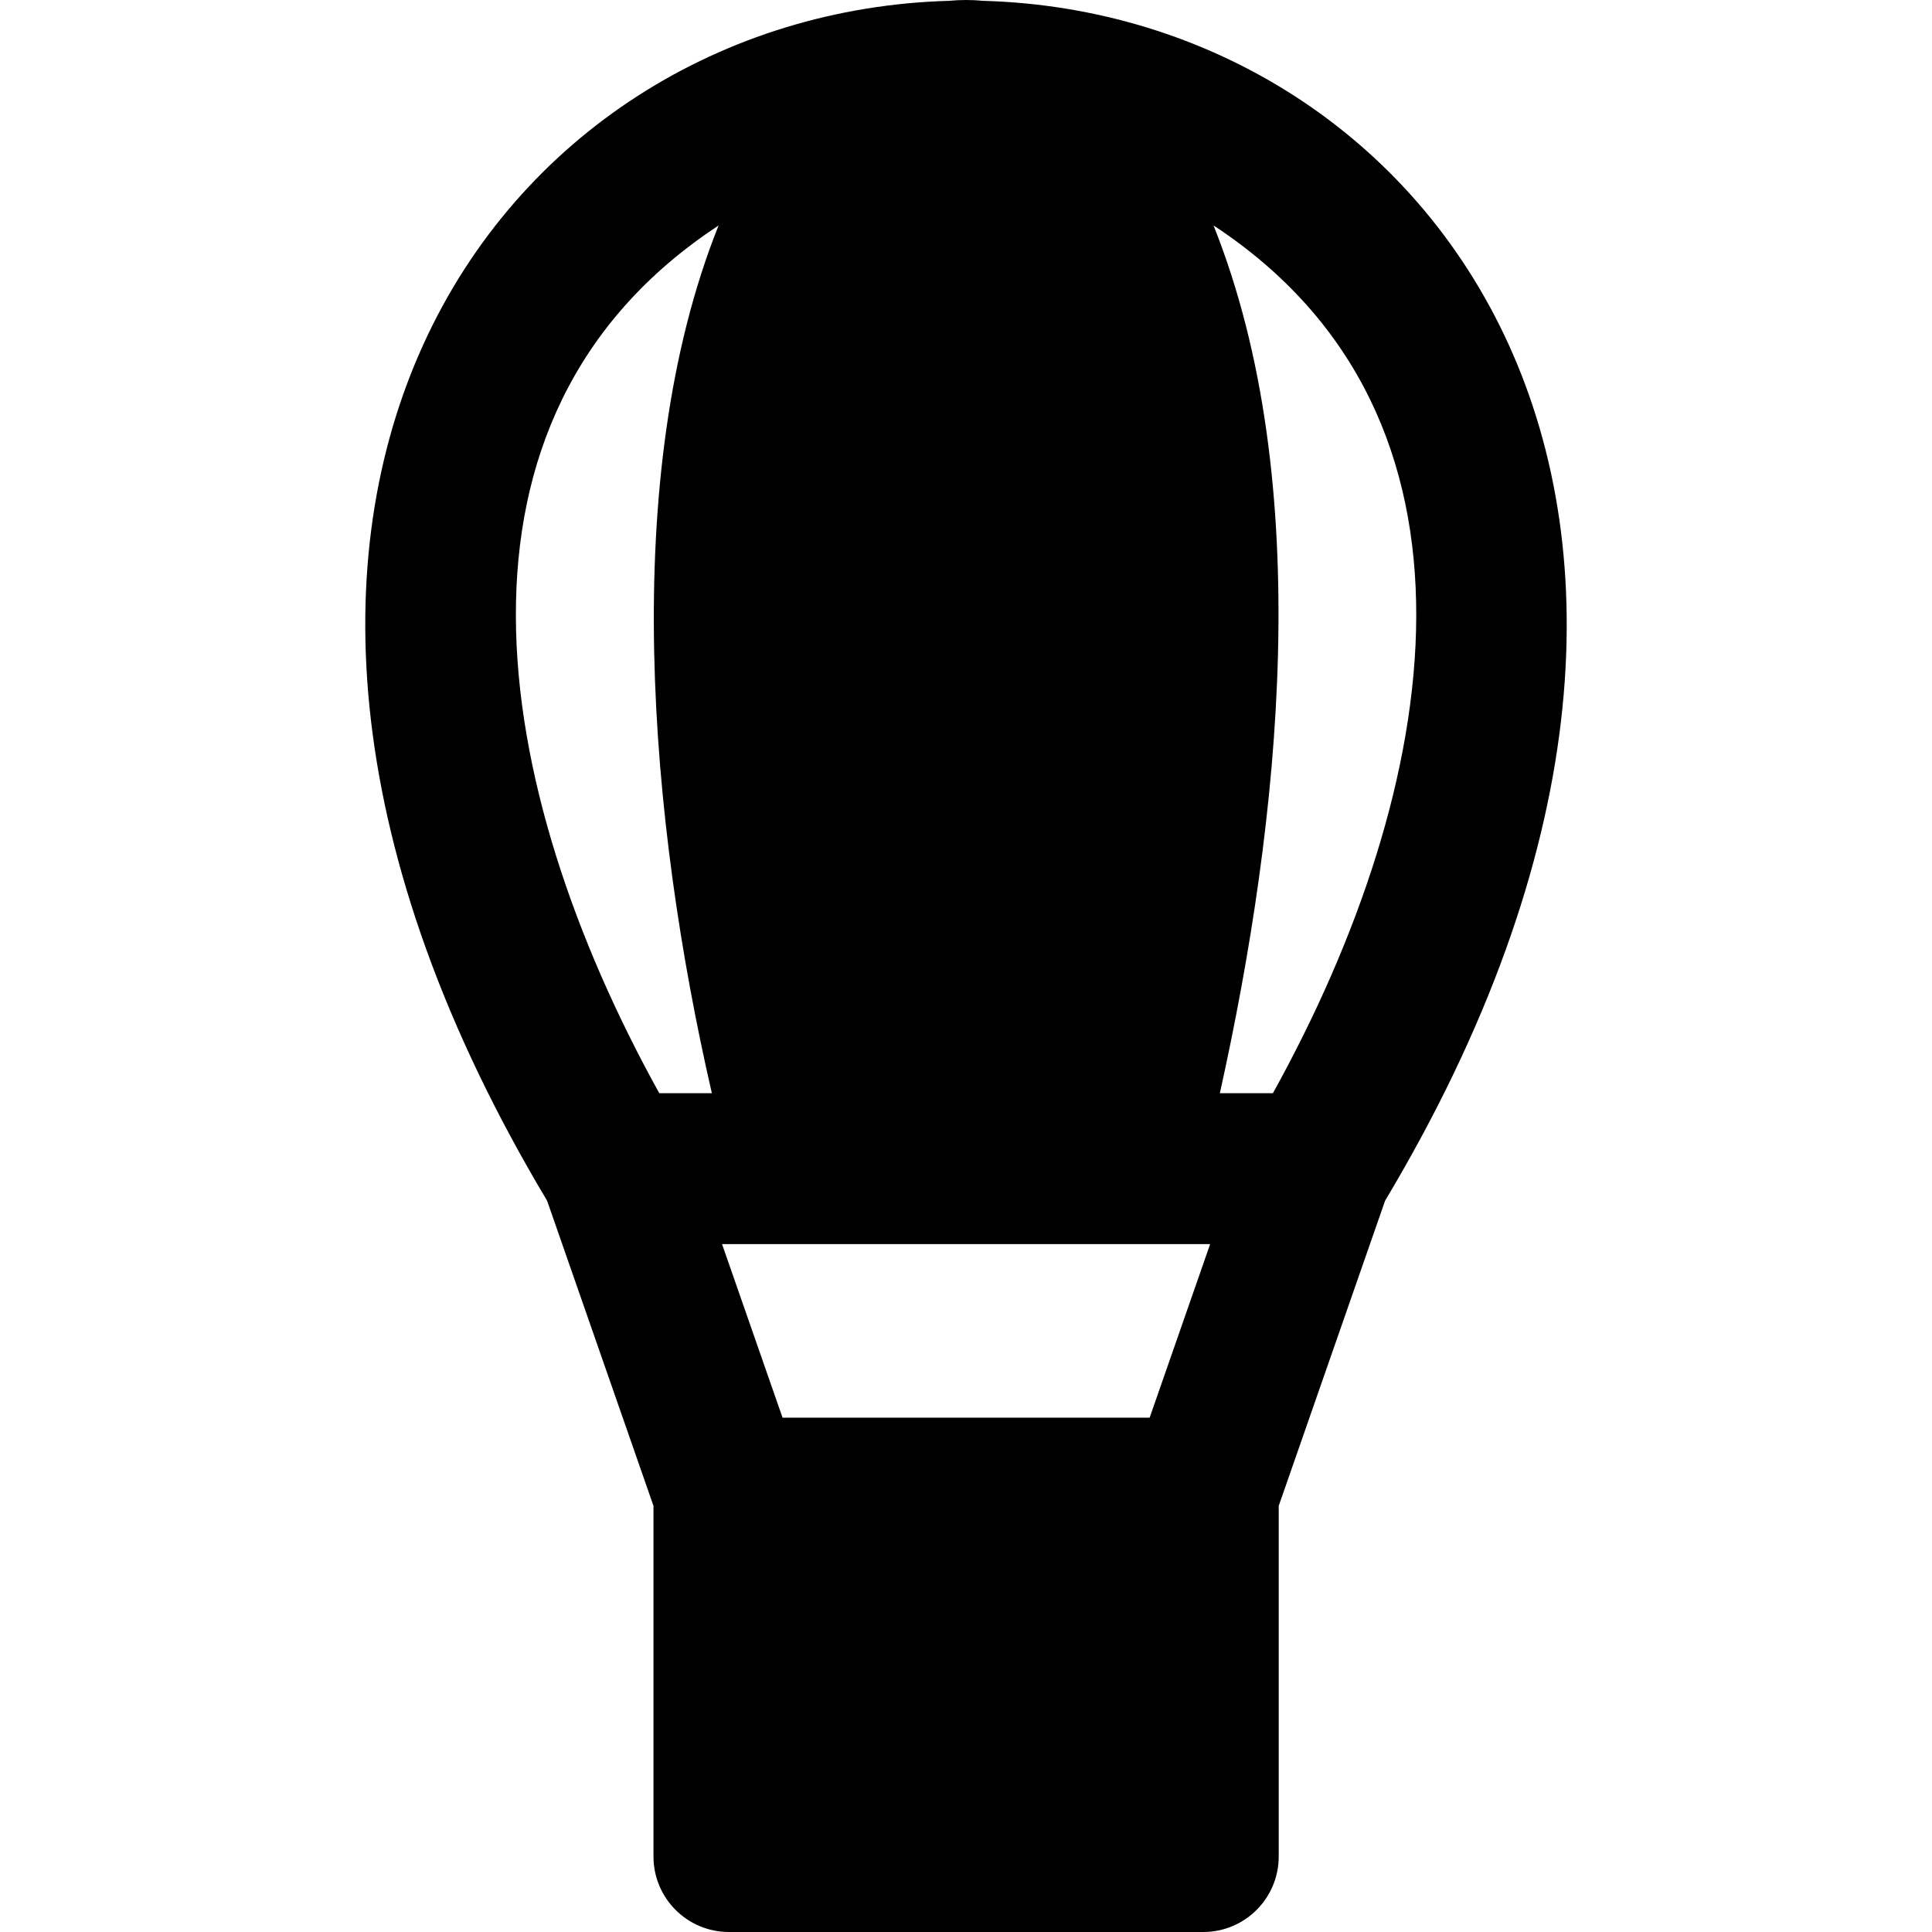
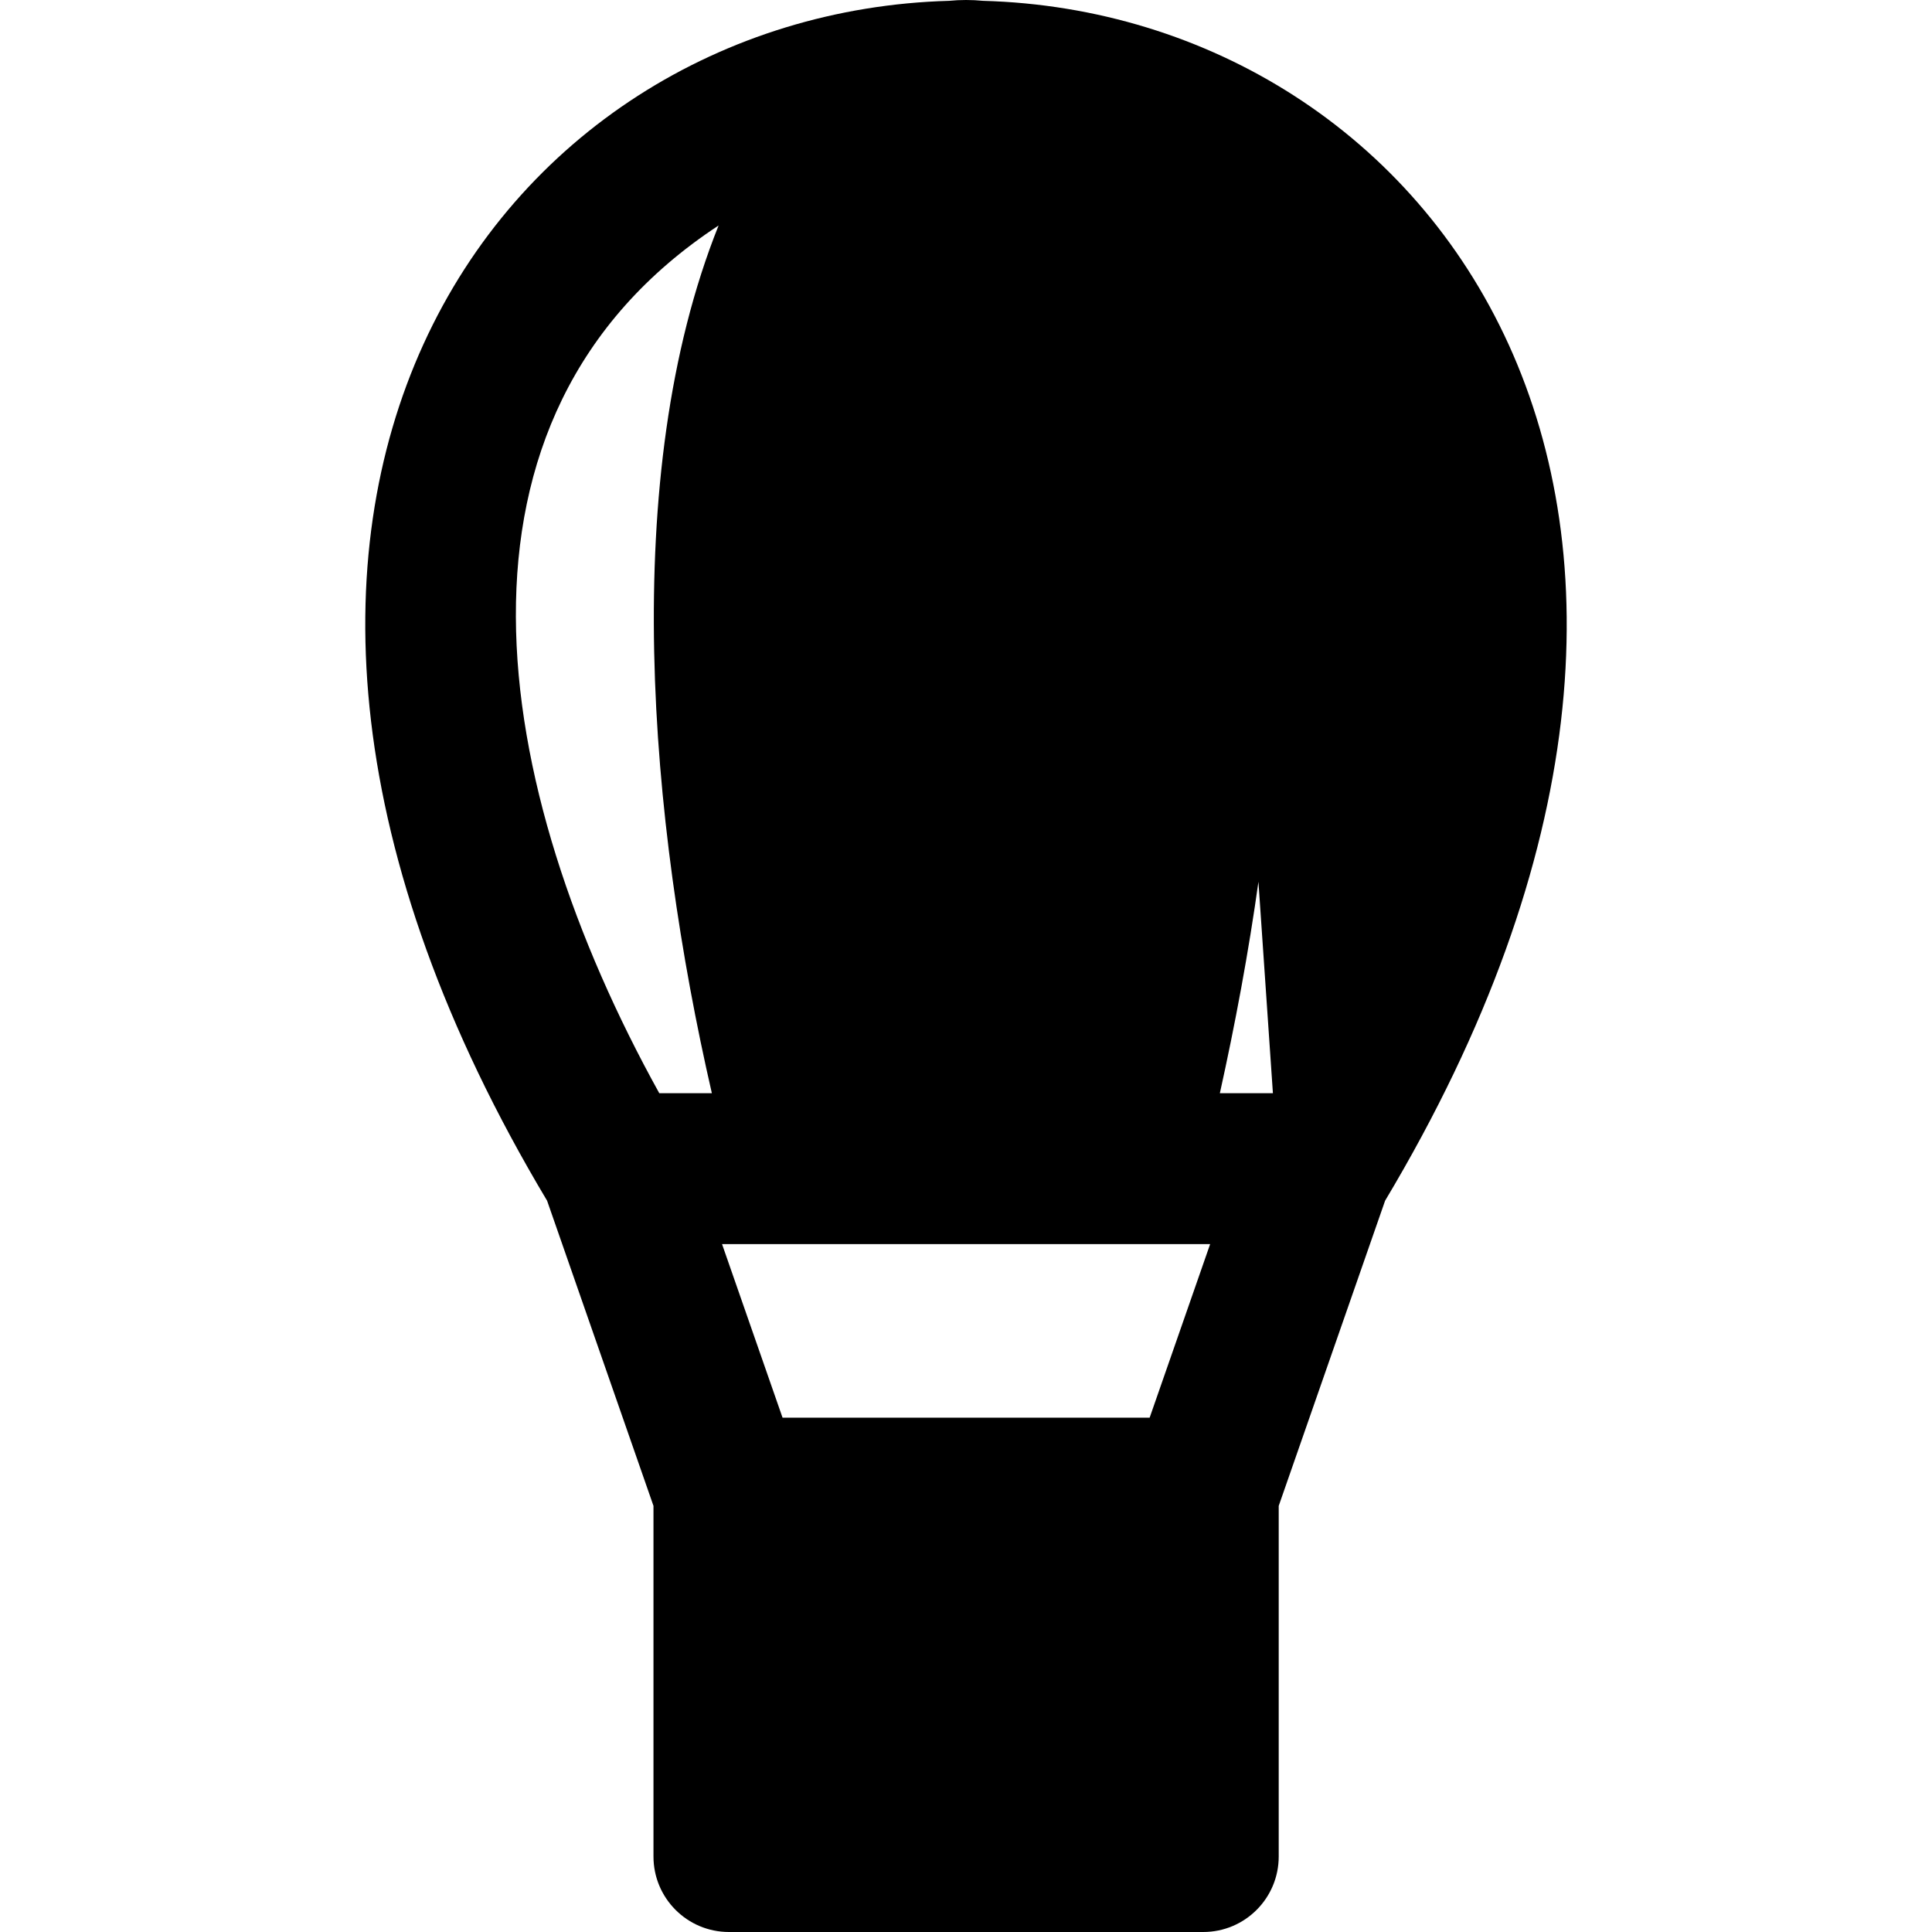
<svg xmlns="http://www.w3.org/2000/svg" version="1.1" id="Layer_1" x="0px" y="0px" viewBox="0 0 511.998 511.998" style="enable-background:new 0 0 511.998 511.998;" xml:space="preserve">
  <g>
    <g>
-       <path d="M260.536,0.218c-3.005-0.291-6.018-0.291-9.023,0C132.384,3.539,34.658,133.67,144.985,318.198l28.193,80.875v92.928    c0,11.044,8.953,19.997,19.997,19.997h125.7c11.044,0,19.997-8.953,19.997-19.997v-92.928l28.193-80.875    C477.176,134.029,379.889,3.544,260.536,0.218z M188.65,289.709h-13.934c-44.88-81.038-61.7-179.071,15.715-229.951    C163.794,126.301,172.143,217.965,188.65,289.709z M304.669,375.691H207.38l-16.031-45.989c12.799,0,116.551,0,129.35,0    L304.669,375.691z M337.333,289.709h-14.059c16.016-72.239,25.629-161.612-1.68-229.967    C398.981,110.577,382.225,208.649,337.333,289.709z" />
+       <path d="M260.536,0.218c-3.005-0.291-6.018-0.291-9.023,0C132.384,3.539,34.658,133.67,144.985,318.198l28.193,80.875v92.928    c0,11.044,8.953,19.997,19.997,19.997h125.7c11.044,0,19.997-8.953,19.997-19.997v-92.928l28.193-80.875    C477.176,134.029,379.889,3.544,260.536,0.218z M188.65,289.709h-13.934c-44.88-81.038-61.7-179.071,15.715-229.951    C163.794,126.301,172.143,217.965,188.65,289.709z M304.669,375.691H207.38l-16.031-45.989c12.799,0,116.551,0,129.35,0    L304.669,375.691z M337.333,289.709h-14.059c16.016-72.239,25.629-161.612-1.68-229.967    z" />
    </g>
  </g>
  <g>
</g>
  <g>
</g>
  <g>
</g>
  <g>
</g>
  <g>
</g>
  <g>
</g>
  <g>
</g>
  <g>
</g>
  <g>
</g>
  <g>
</g>
  <g>
</g>
  <g>
</g>
  <g>
</g>
  <g>
</g>
  <g>
</g>
</svg>